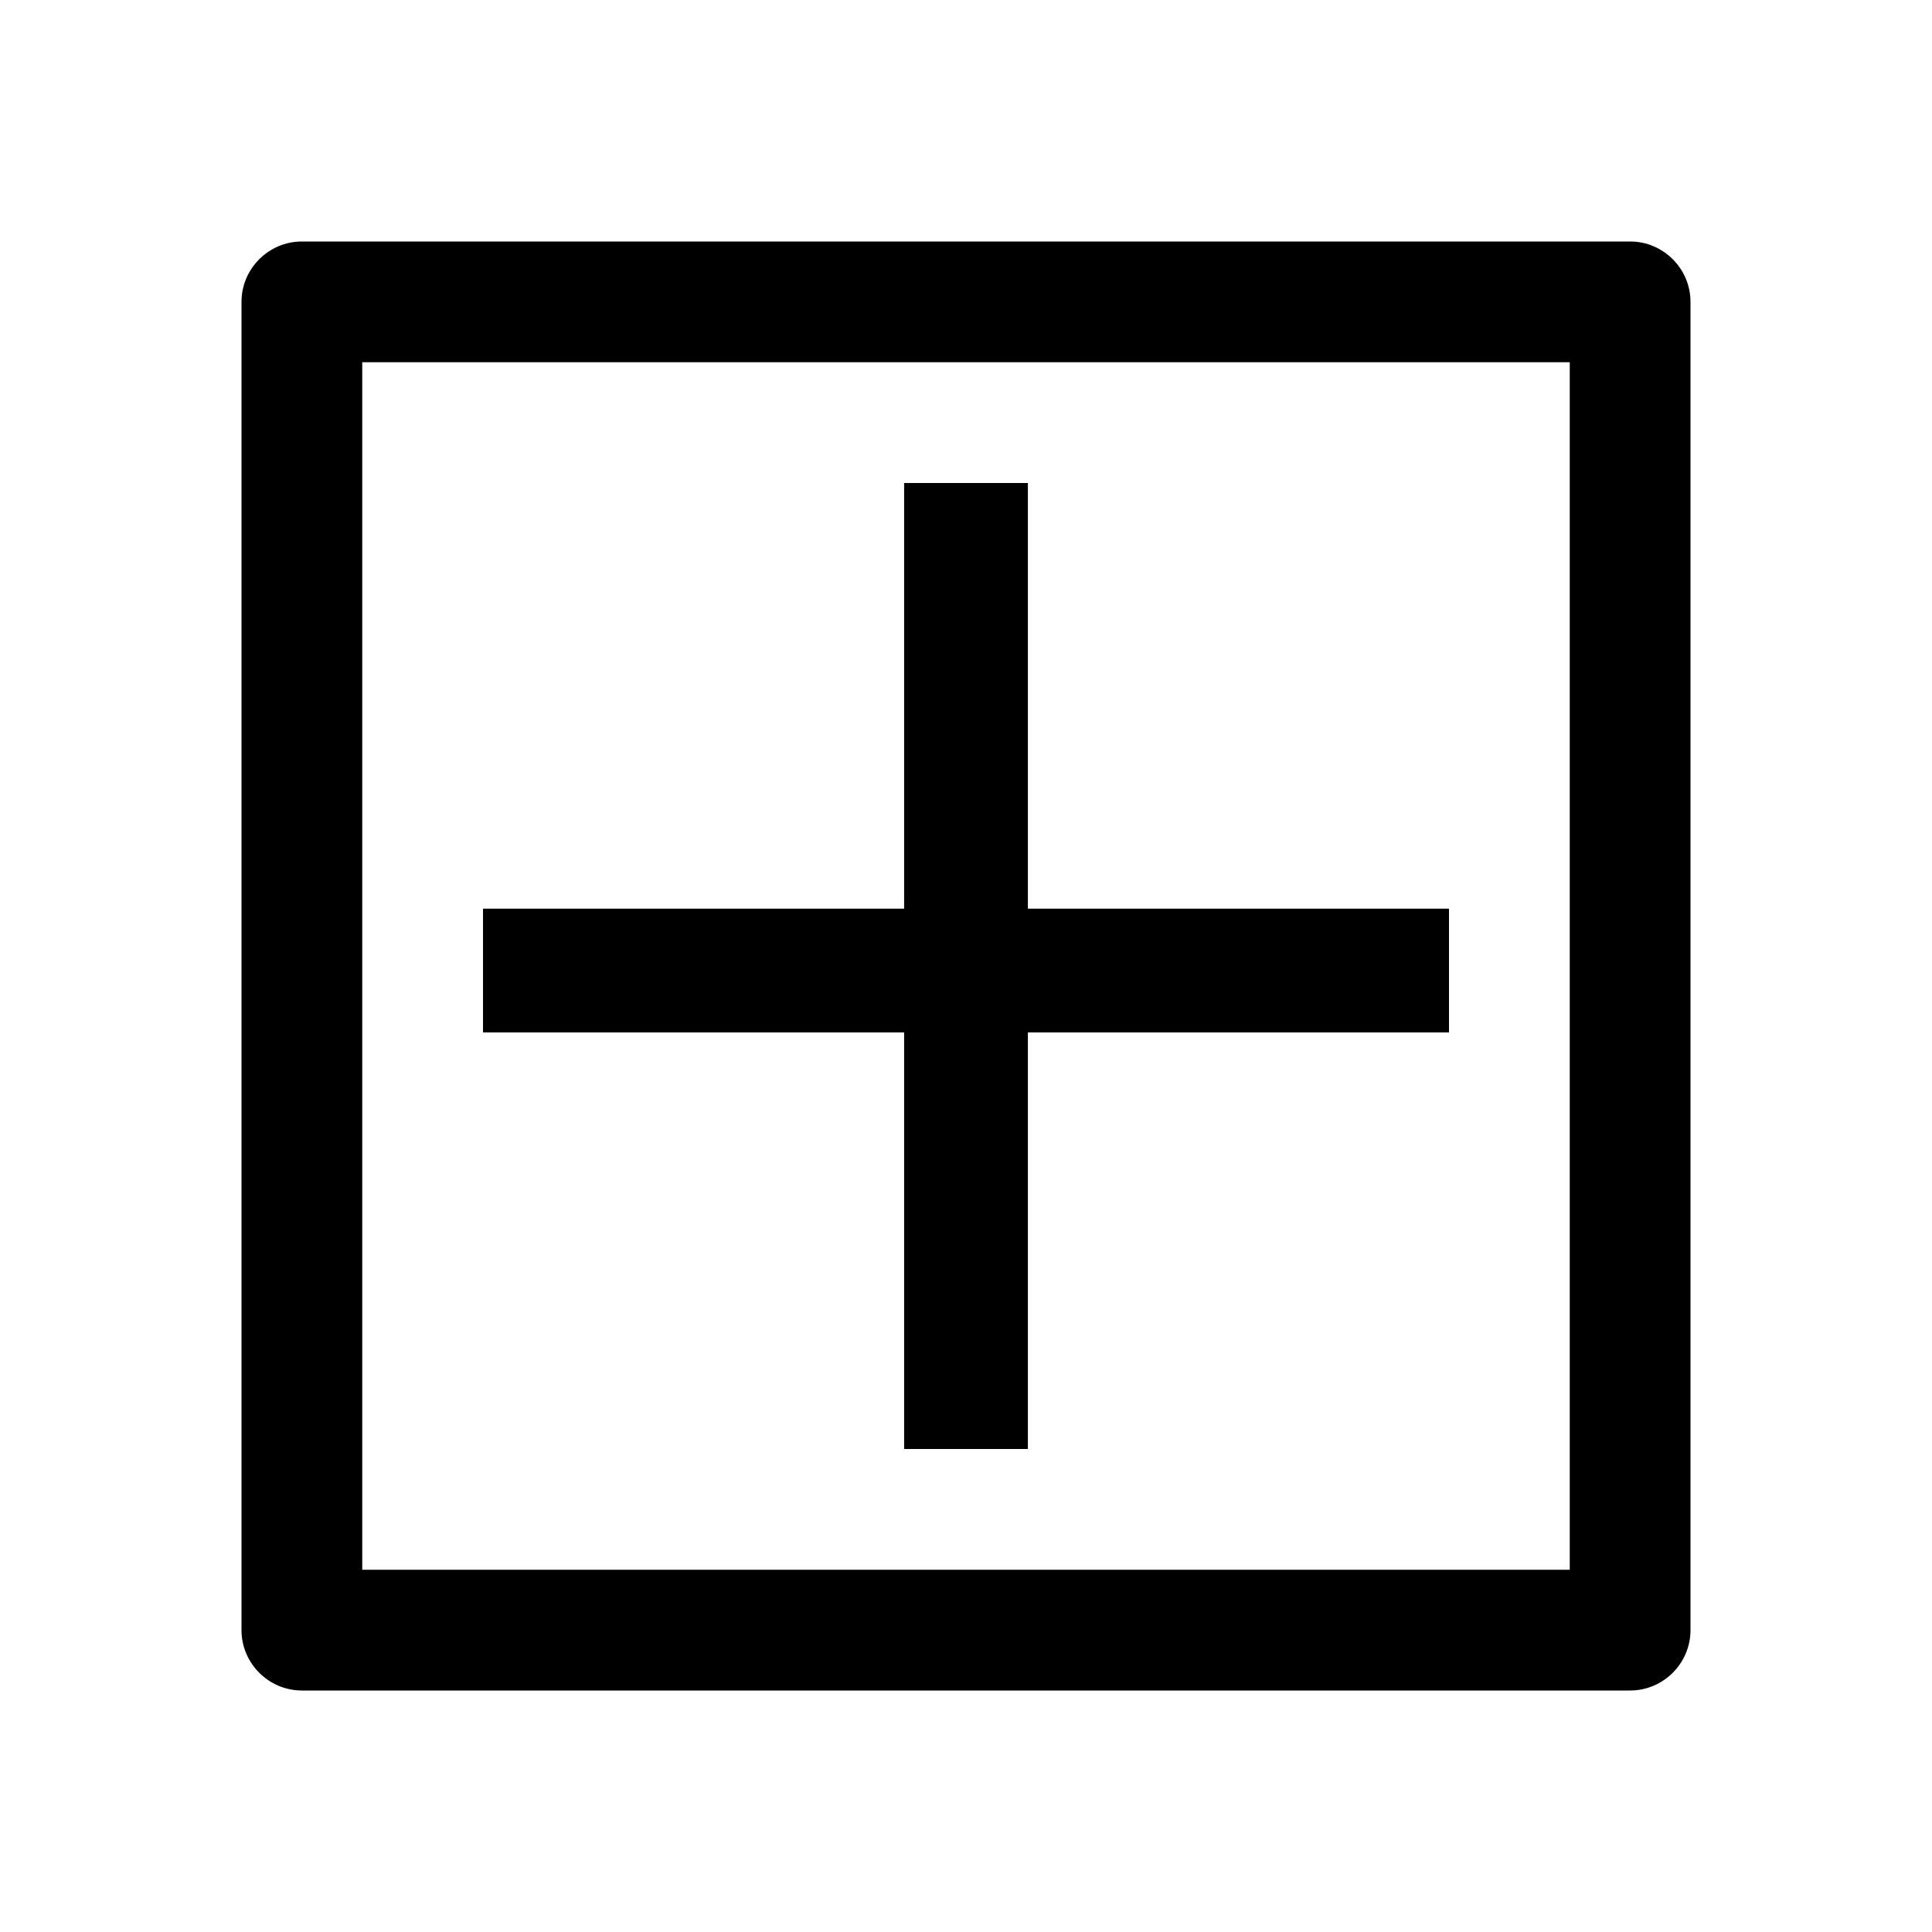
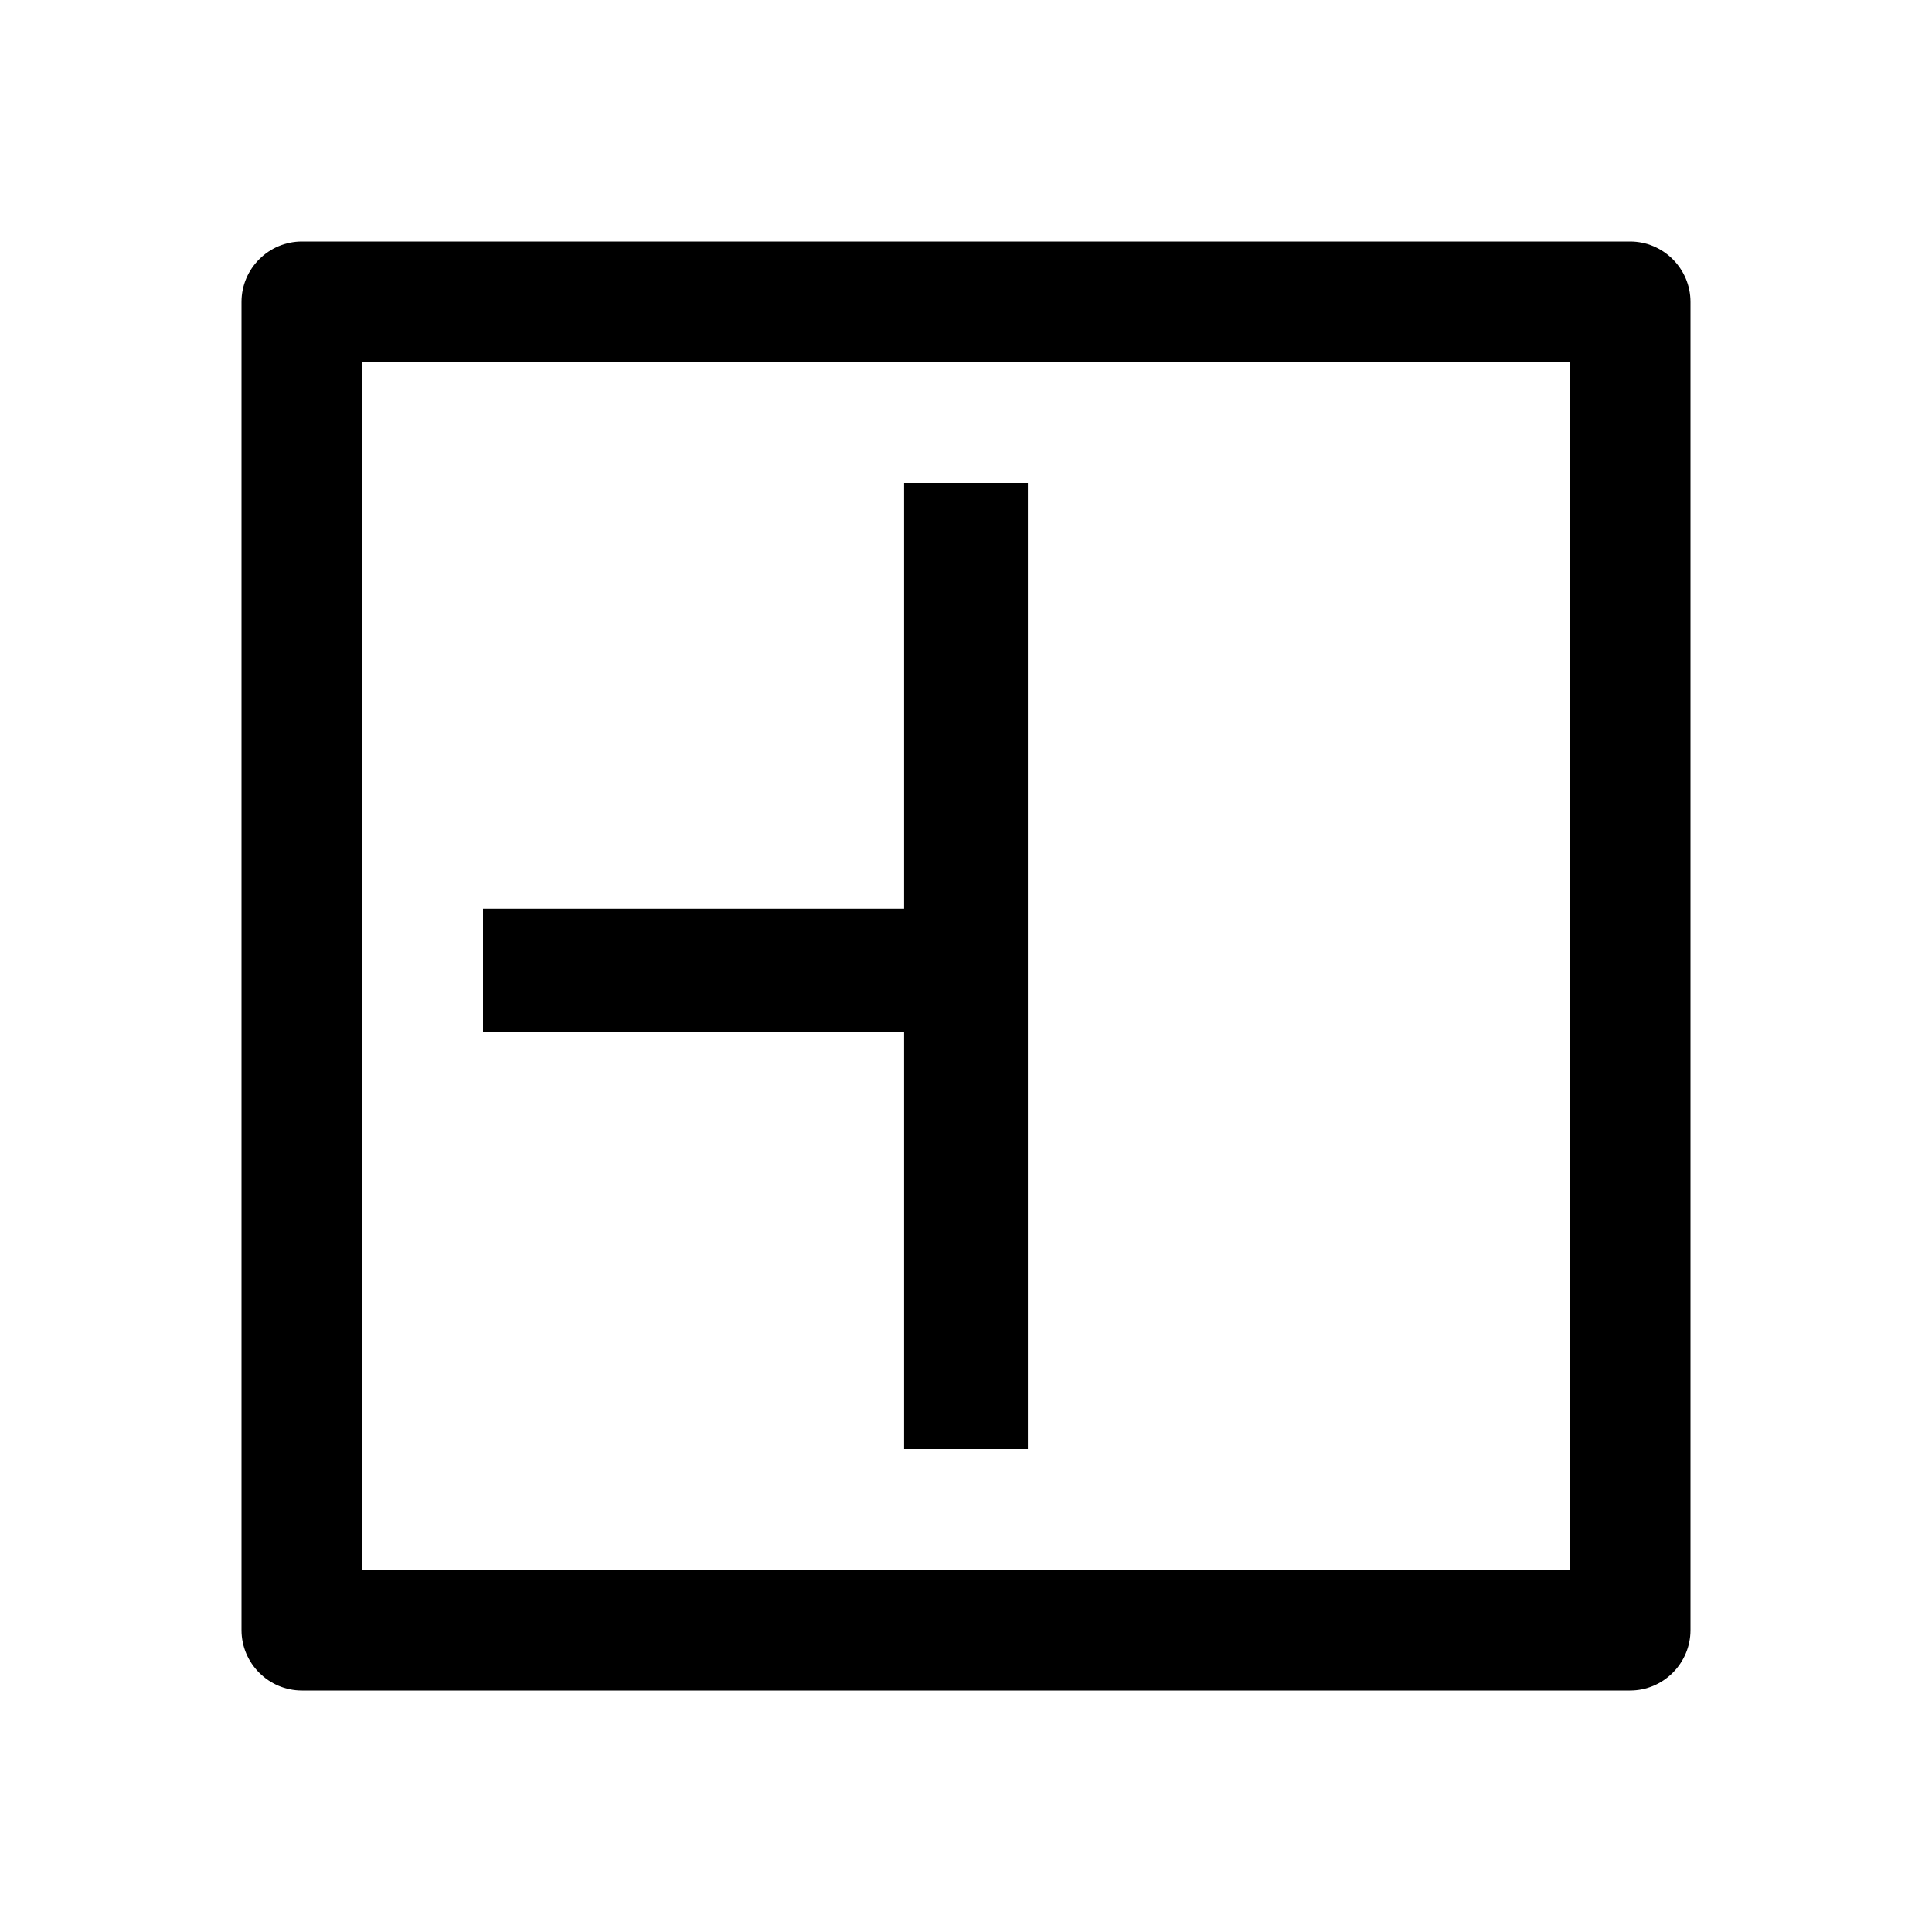
<svg xmlns="http://www.w3.org/2000/svg" t="1688309752067" class="icon" viewBox="0 0 1024 1024" version="1.1" p-id="21585" width="200" height="200">
-   <path d="M832 192v640H192V192h640m32-64H160c-17.6 0-32 14.4-32 32v704c0 17.6 14.4 32 32 32h704c17.6 0 32-14.4 32-32V160c0-17.6-14.4-32-32-32zM768 481.6H544.8V256h-65.6v225.6H256v65.6h223.2V768h65.6V547.2H768v-65.6z" p-id="21586" />
+   <path d="M832 192v640H192V192h640m32-64H160c-17.6 0-32 14.4-32 32v704c0 17.6 14.4 32 32 32h704c17.6 0 32-14.4 32-32V160c0-17.6-14.4-32-32-32zM768 481.6H544.8V256h-65.6v225.6H256v65.6h223.2V768h65.6V547.2v-65.6z" p-id="21586" />
</svg>